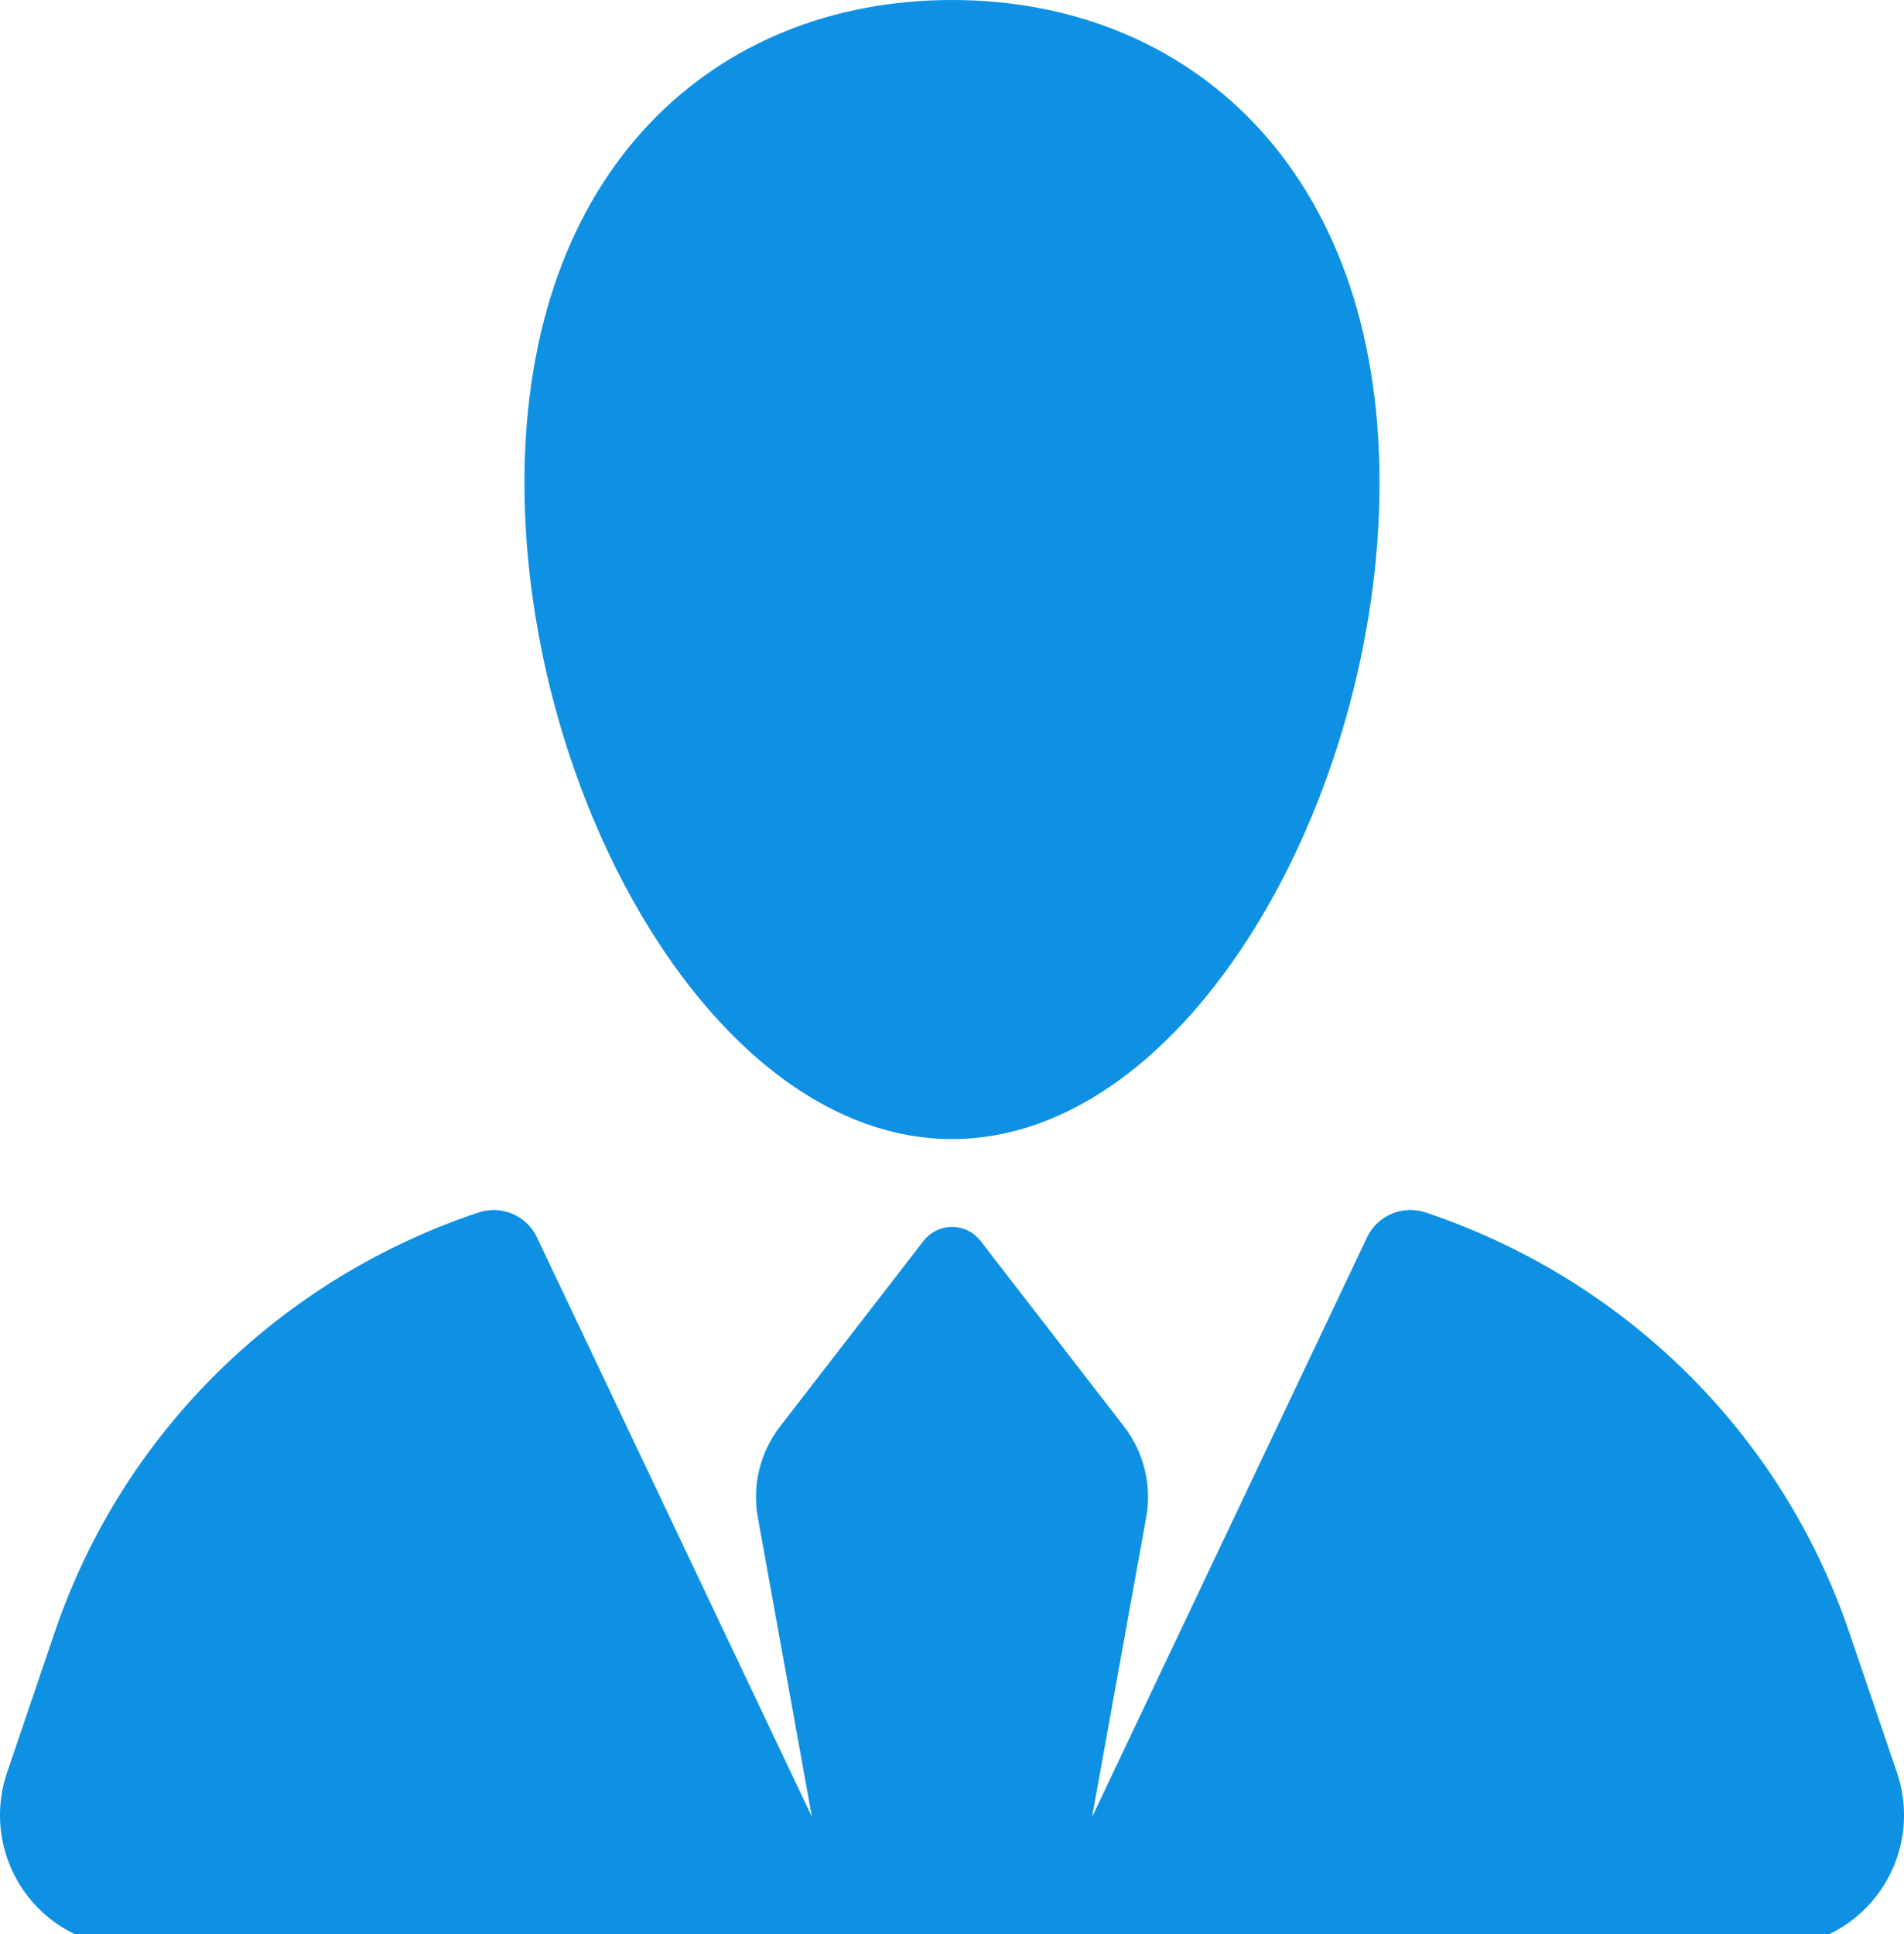
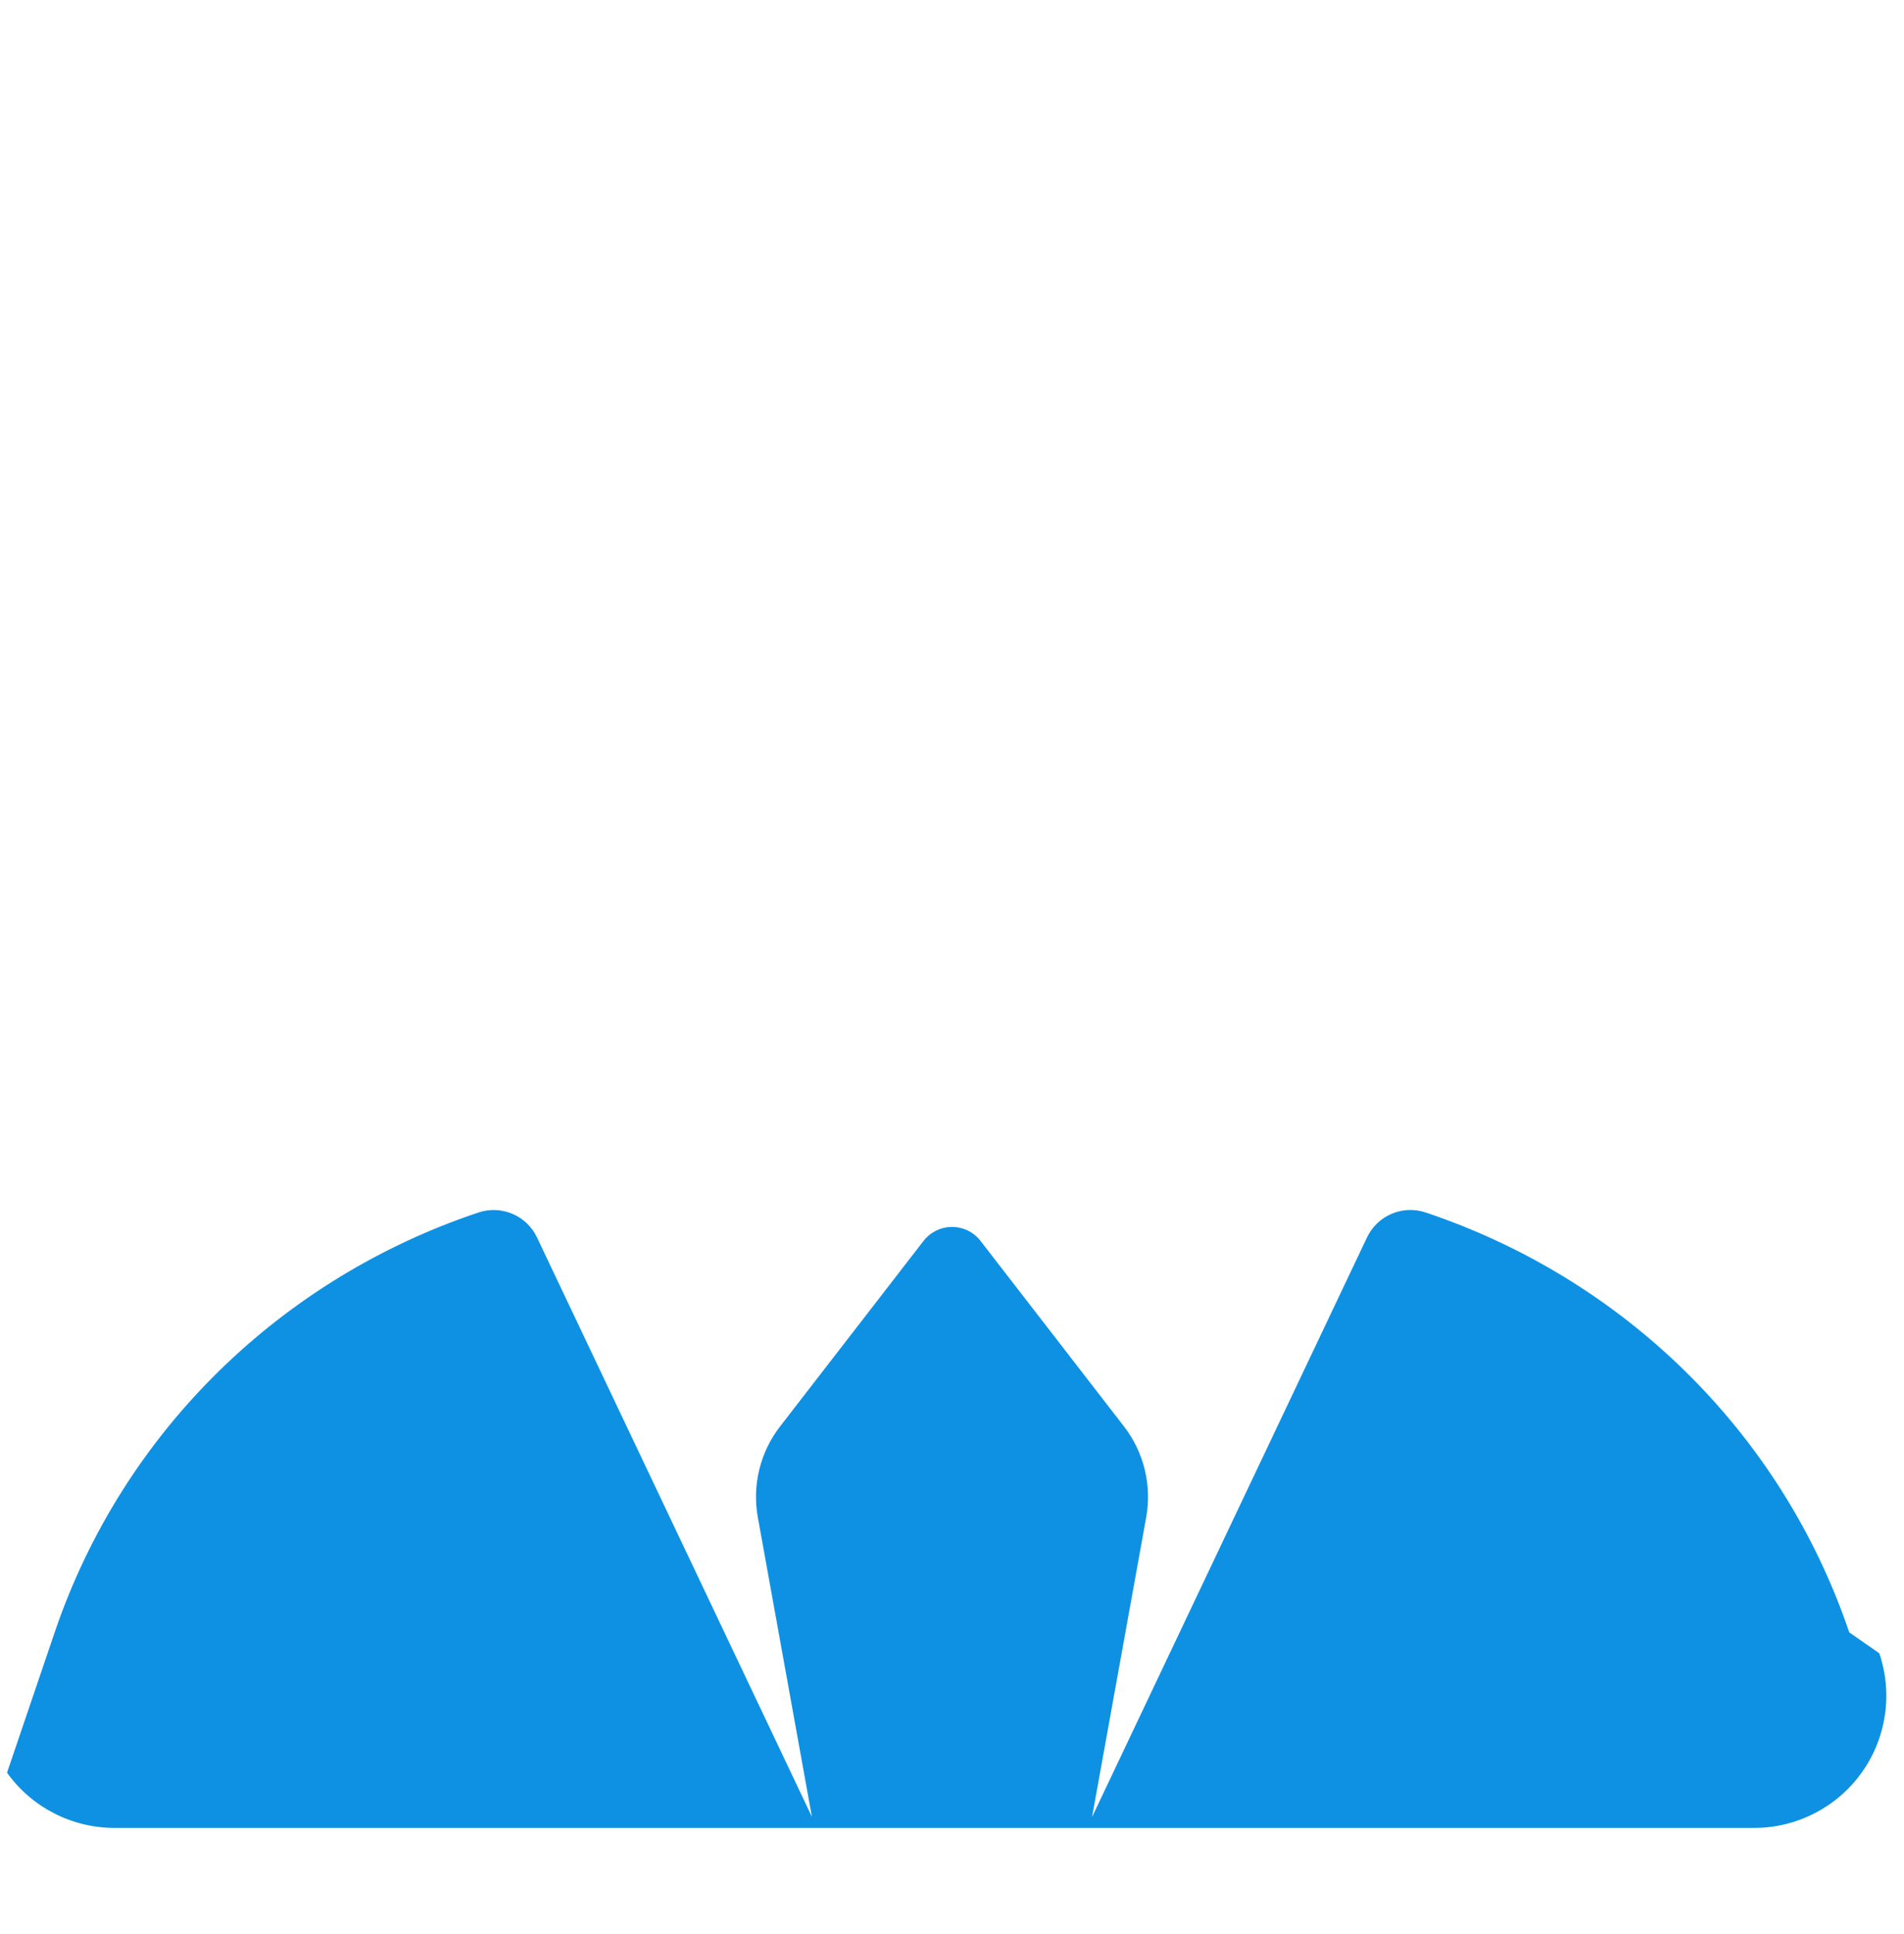
<svg xmlns="http://www.w3.org/2000/svg" version="1.1" id="Capa_1" x="0px" y="0px" width="128px" height="130px" viewBox="0 0 128 130" xml:space="preserve">
  <g>
-     <path fill="#0E91E3" d="M124.32,109.723c-4.625-13.621-15.346-23.828-28.479-28.224c-1.551-0.521-3.243,0.201-3.942,1.677 l-18.483,38.957l3.64-20.152c0.387-2.146-0.154-4.362-1.488-6.092l-9.65-12.479c-0.459-0.596-1.167-0.939-1.916-0.939 s-1.458,0.348-1.916,0.939l-9.651,12.479c-1.334,1.729-1.875,3.942-1.49,6.092l3.637,20.138L36.1,83.176 c-0.699-1.479-2.392-2.193-3.942-1.674C19.022,85.896,8.302,96.104,3.675,109.723l-3.203,9.432 c-0.92,2.712-0.479,5.699,1.189,8.027c1.669,2.33,4.359,3.711,7.225,3.711h110.229c2.863,0,5.555-1.381,7.224-3.711 c1.67-2.328,2.109-5.315,1.19-8.027L124.32,109.723z" />
-     <path fill="#0E91E3" d="M63.997,76.564c15.875,0,28.745-22.973,28.745-44.113C92.742,11.308,79.873,0,63.997,0 c-15.87,0-28.739,11.309-28.739,32.451C35.257,53.594,48.127,76.564,63.997,76.564z" />
+     <path fill="#0E91E3" d="M124.32,109.723c-4.625-13.621-15.346-23.828-28.479-28.224c-1.551-0.521-3.243,0.201-3.942,1.677 l-18.483,38.957l3.64-20.152c0.387-2.146-0.154-4.362-1.488-6.092l-9.65-12.479c-0.459-0.596-1.167-0.939-1.916-0.939 s-1.458,0.348-1.916,0.939l-9.651,12.479c-1.334,1.729-1.875,3.942-1.49,6.092l3.637,20.138L36.1,83.176 c-0.699-1.479-2.392-2.193-3.942-1.674C19.022,85.896,8.302,96.104,3.675,109.723l-3.203,9.432 c1.669,2.33,4.359,3.711,7.225,3.711h110.229c2.863,0,5.555-1.381,7.224-3.711 c1.67-2.328,2.109-5.315,1.19-8.027L124.32,109.723z" />
  </g>
</svg>